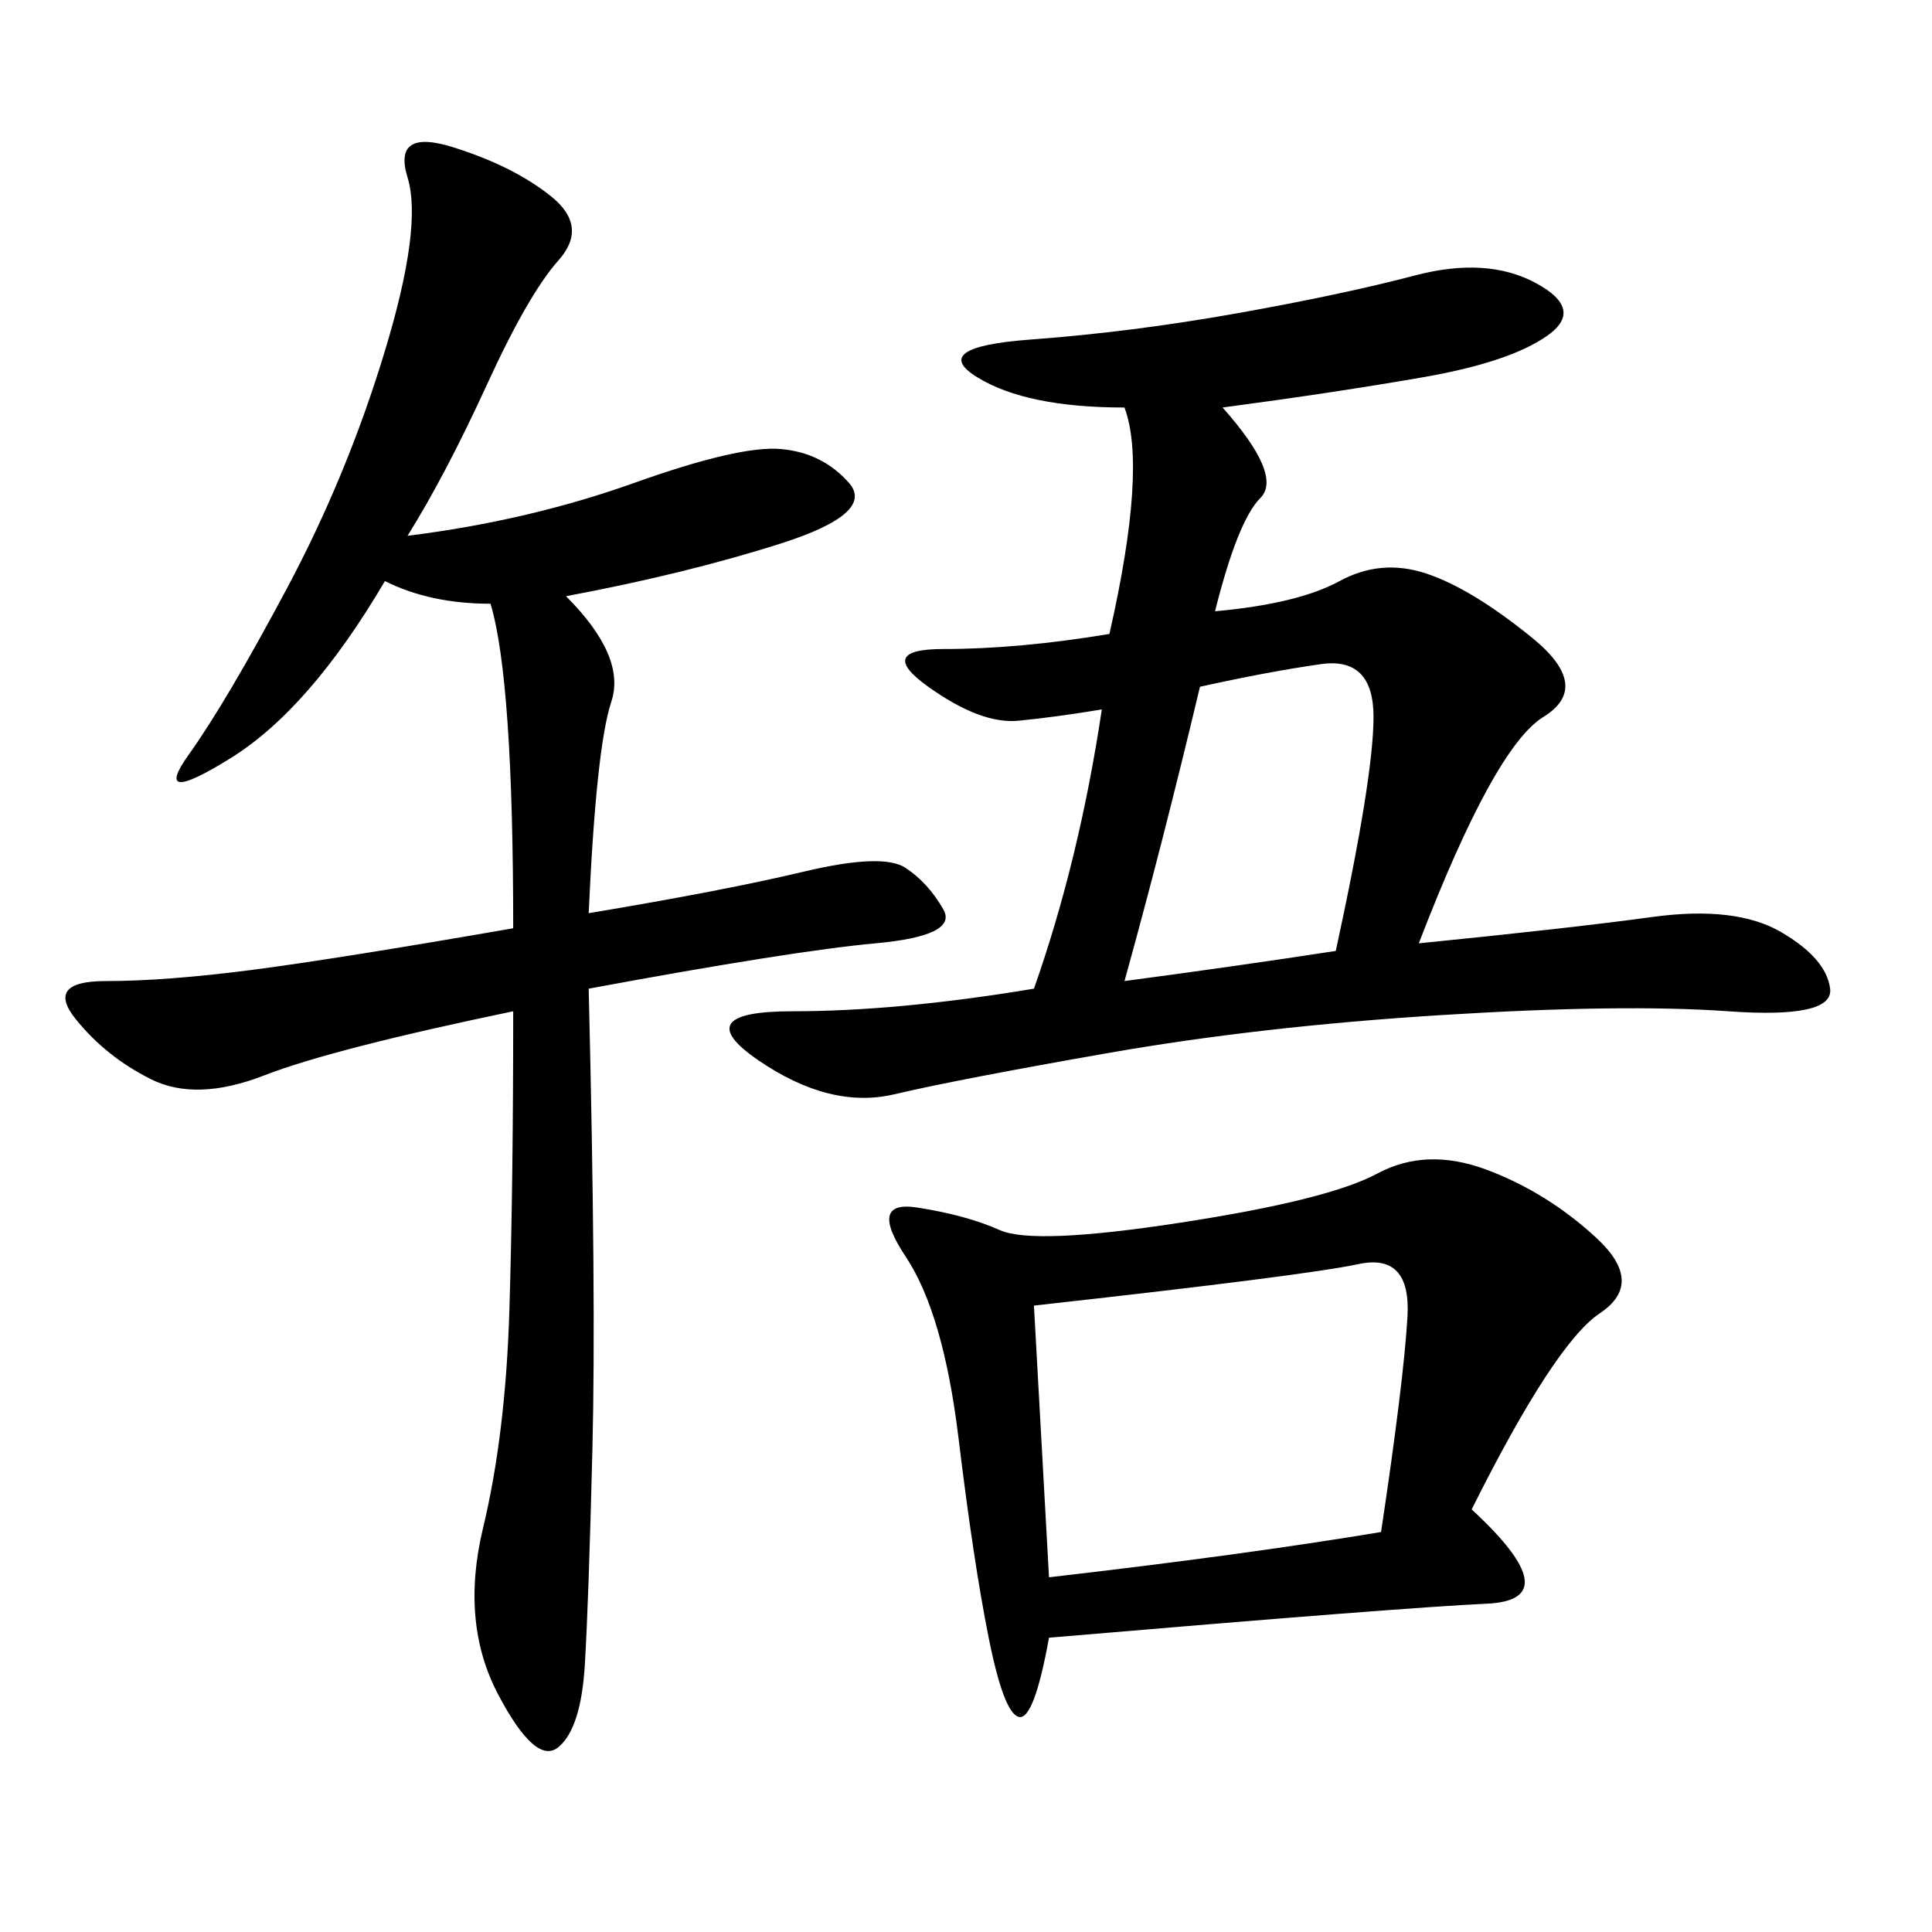
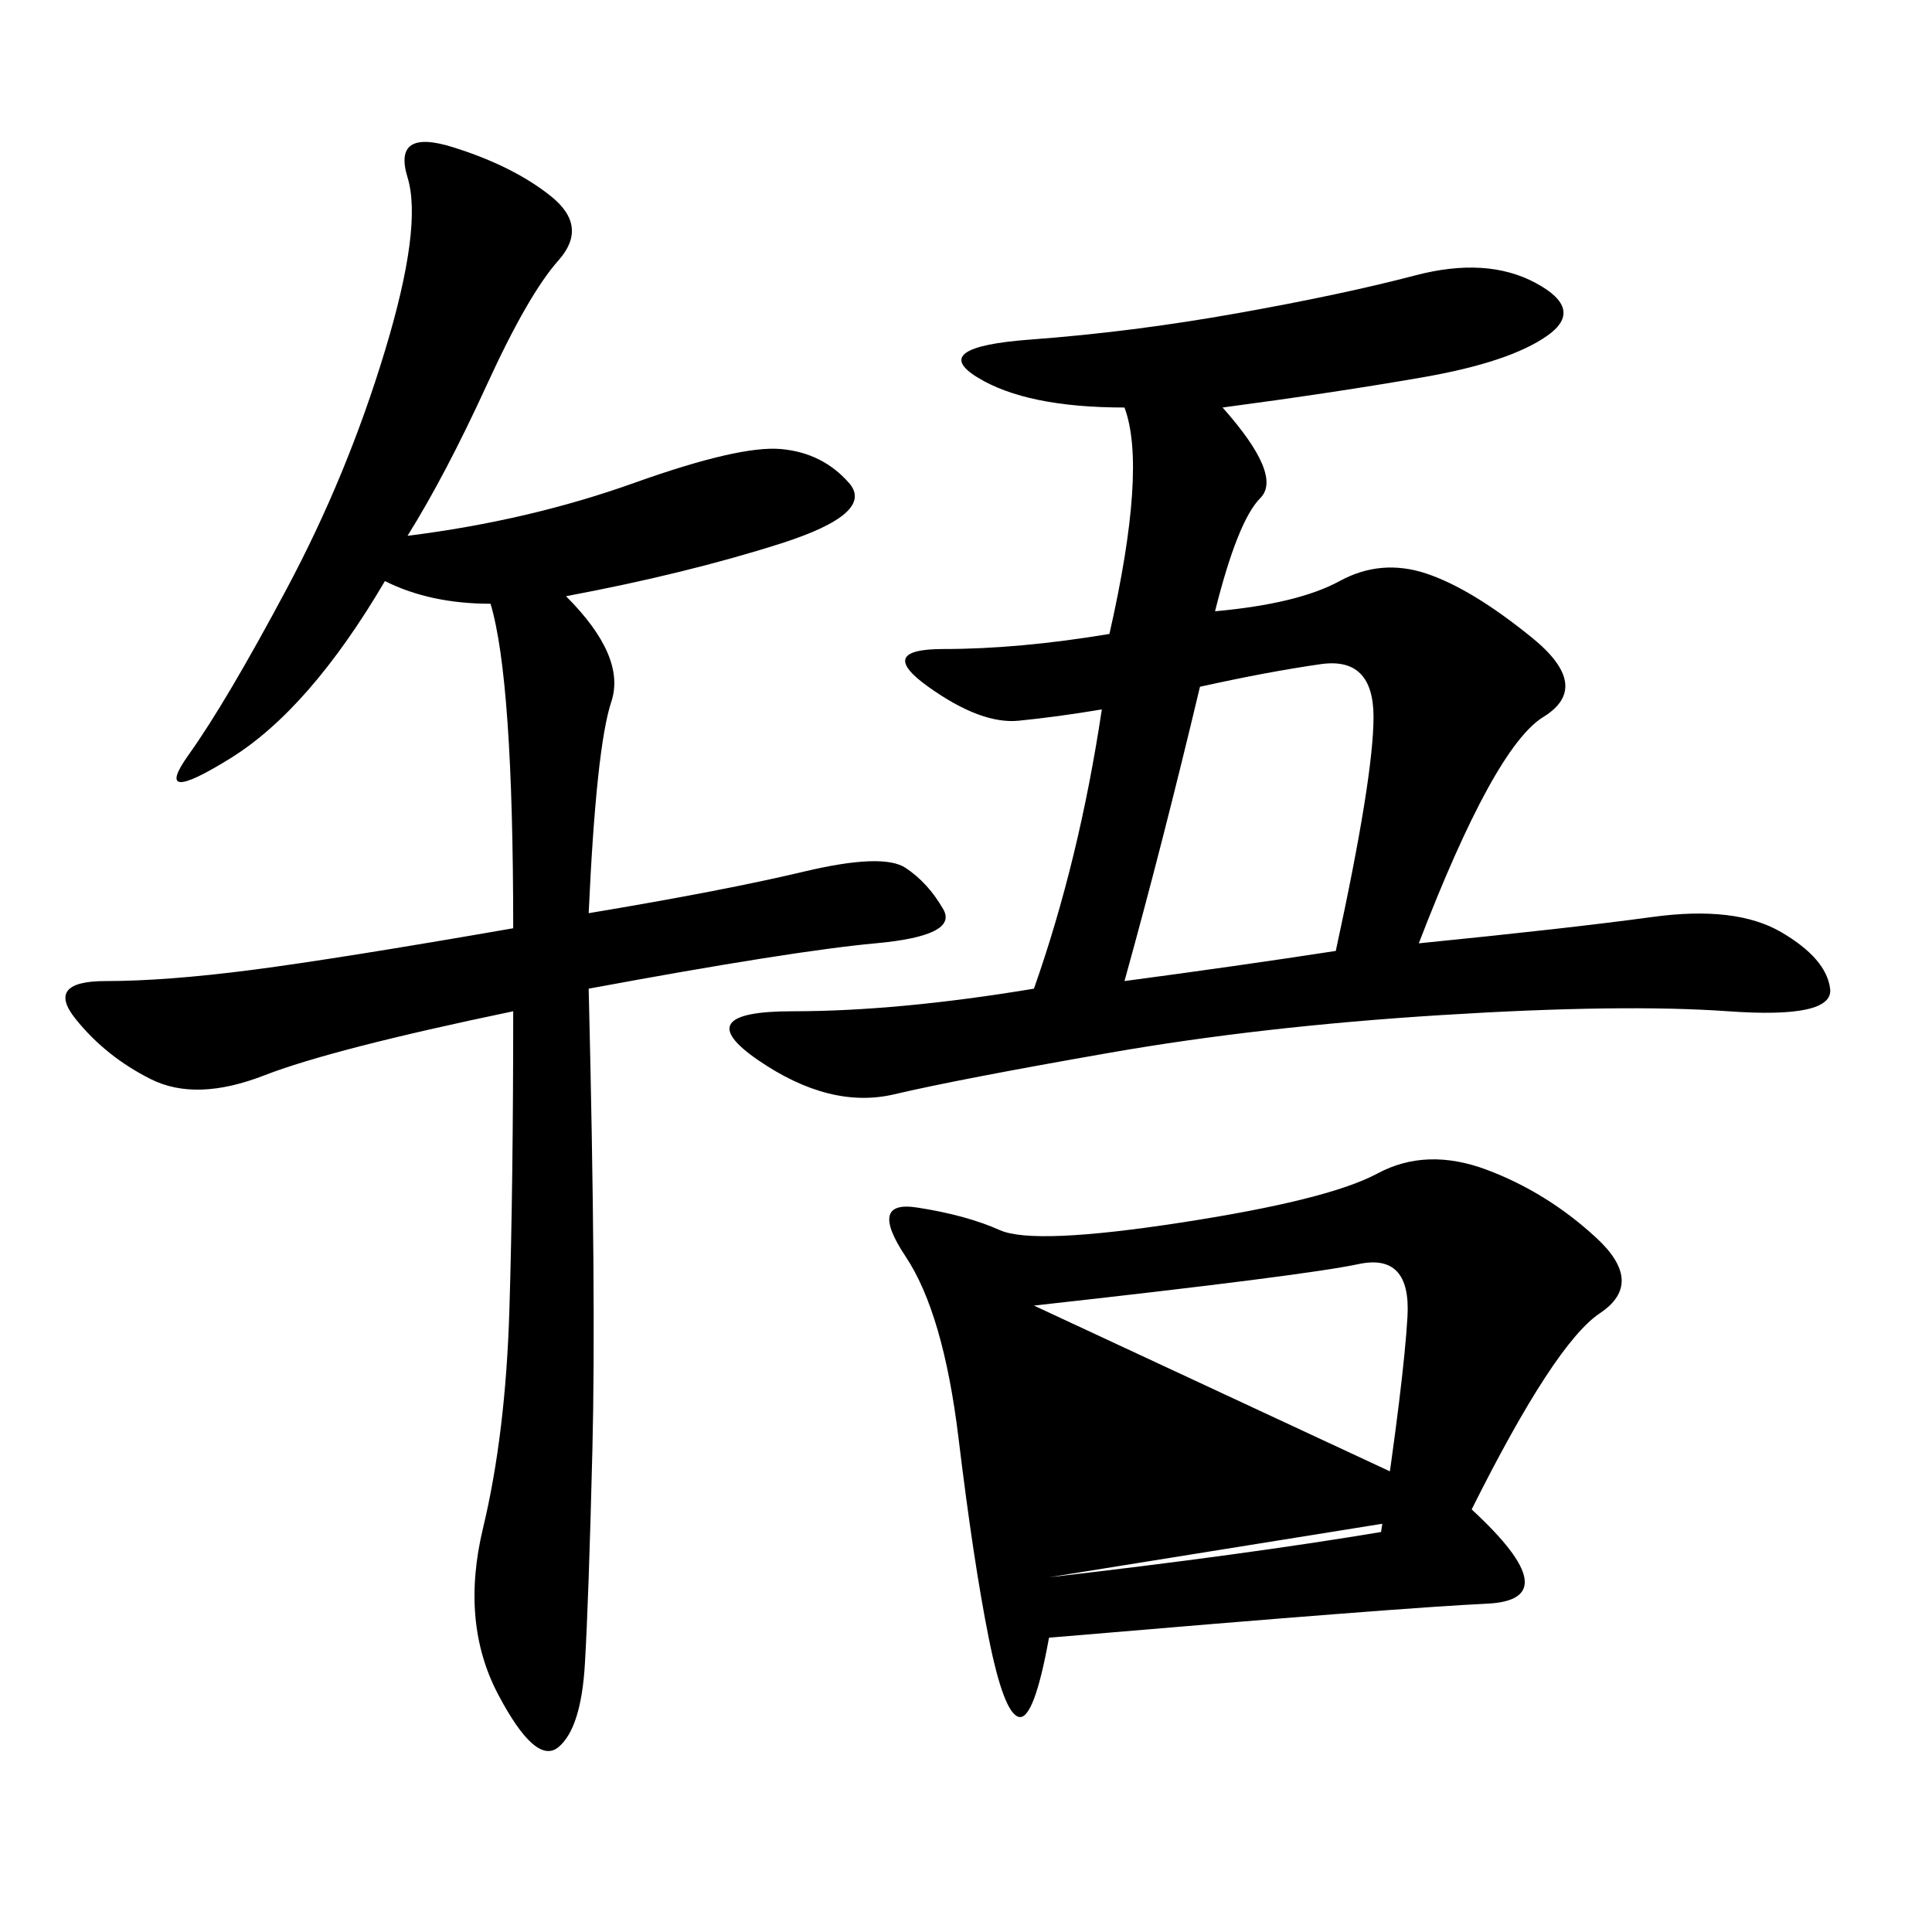
<svg xmlns="http://www.w3.org/2000/svg" width="300" height="300">
-   <path d="M189.84 63.28Q199.22 73.83 195.70 77.34Q192.19 80.86 188.67 94.92L188.67 94.92Q201.56 93.75 208.01 90.23Q214.45 86.72 221.48 89.06Q228.52 91.41 237.89 99.02Q247.27 106.64 239.65 111.33Q232.03 116.02 220.31 146.48L220.31 146.48Q243.75 144.14 256.64 142.38Q269.53 140.63 276.56 144.73Q283.59 148.83 284.18 153.52Q284.77 158.20 268.36 157.03Q251.95 155.86 223.83 157.62Q195.70 159.38 172.27 163.48Q148.83 167.58 138.87 169.92Q128.91 172.27 117.77 164.65Q106.64 157.03 123.05 157.03L123.05 157.03Q139.45 157.03 160.55 153.52L160.55 153.52Q167.58 133.59 171.09 110.16L171.09 110.16Q164.06 111.33 158.20 111.91Q152.34 112.50 144.14 106.64Q135.94 100.78 146.48 100.78L146.48 100.78Q158.20 100.78 172.27 98.44L172.27 98.44Q178.13 72.66 174.61 63.28L174.61 63.28Q159.38 63.28 151.76 58.59Q144.14 53.91 159.96 52.73Q175.78 51.56 192.19 48.63Q208.59 45.70 219.73 42.77Q230.86 39.84 238.48 43.95Q246.09 48.05 240.23 52.15Q234.38 56.25 220.90 58.59Q207.42 60.94 189.84 63.28L189.84 63.28ZM63.28 83.20Q82.03 80.86 98.44 75Q114.84 69.14 121.29 69.73Q127.73 70.31 131.84 75Q135.94 79.69 121.29 84.38Q106.64 89.06 87.89 92.58L87.89 92.58Q97.27 101.95 94.92 108.98Q92.58 116.02 91.41 141.80L91.41 141.80Q112.50 138.28 124.80 135.35Q137.11 132.42 140.63 134.77Q144.14 137.11 146.48 141.21Q148.83 145.31 135.94 146.48Q123.05 147.66 91.41 153.52L91.41 153.52Q92.58 201.56 91.99 225Q91.41 248.44 90.82 258.40Q90.23 268.36 86.72 271.29Q83.20 274.22 77.34 263.09Q71.48 251.95 75 237.30Q78.52 222.66 79.10 203.32Q79.69 183.98 79.69 157.03L79.69 157.03Q51.56 162.89 41.02 166.99Q30.47 171.09 23.44 167.58Q16.41 164.06 11.72 158.20Q7.03 152.34 16.41 152.34L16.41 152.34Q25.78 152.34 39.26 150.59Q52.73 148.83 79.69 144.14L79.69 144.14Q79.69 105.47 76.17 93.75L76.17 93.75Q66.80 93.75 59.77 90.23L59.77 90.23Q48.05 110.16 35.74 117.77Q23.44 125.39 29.30 117.19Q35.16 108.98 44.53 91.41Q53.91 73.83 59.77 54.49Q65.63 35.16 63.28 27.54Q60.94 19.92 70.31 22.85Q79.69 25.78 85.55 30.47Q91.41 35.16 86.72 40.43Q82.03 45.70 75.59 59.77Q69.14 73.83 63.28 83.20L63.28 83.20ZM228.52 234.38Q243.75 248.44 230.86 249.02Q217.97 249.61 162.89 254.30L162.89 254.30Q160.55 267.19 158.20 266.60Q155.86 266.02 153.52 254.30Q151.17 242.58 148.83 223.24Q146.48 203.91 140.63 195.12Q134.77 186.33 142.38 187.50Q150 188.67 155.27 191.02Q160.55 193.36 183.40 189.84Q206.25 186.33 213.87 182.23Q221.48 178.13 230.86 181.64Q240.23 185.16 247.85 192.19Q255.47 199.22 248.44 203.91Q241.41 208.59 228.52 234.38L228.52 234.38ZM160.55 202.73L162.89 244.92Q193.36 241.41 214.45 237.89L214.45 237.89Q217.97 214.45 218.55 204.49Q219.14 194.53 210.94 196.29Q202.73 198.05 160.55 202.73L160.55 202.73ZM186.33 106.64Q180.47 131.25 174.61 152.34L174.61 152.34Q192.19 150 207.42 147.66L207.42 147.66Q213.28 120.70 213.28 111.33L213.28 111.33Q213.28 101.95 205.08 103.13Q196.88 104.30 186.33 106.64L186.33 106.64Z" />
+   <path d="M189.84 63.28Q199.22 73.83 195.70 77.34Q192.19 80.86 188.67 94.92L188.67 94.92Q201.56 93.75 208.01 90.23Q214.45 86.72 221.48 89.06Q228.52 91.41 237.89 99.02Q247.27 106.64 239.65 111.33Q232.03 116.02 220.31 146.48L220.31 146.48Q243.75 144.14 256.64 142.38Q269.53 140.63 276.56 144.73Q283.59 148.83 284.18 153.52Q284.77 158.20 268.36 157.03Q251.95 155.86 223.83 157.62Q195.70 159.38 172.27 163.48Q148.83 167.58 138.87 169.92Q128.91 172.27 117.77 164.65Q106.64 157.03 123.05 157.03L123.05 157.03Q139.45 157.03 160.55 153.52L160.55 153.52Q167.58 133.59 171.09 110.16L171.09 110.16Q164.06 111.33 158.20 111.91Q152.34 112.50 144.14 106.64Q135.94 100.78 146.48 100.78L146.48 100.78Q158.20 100.78 172.27 98.44L172.27 98.44Q178.13 72.66 174.61 63.28L174.61 63.28Q159.38 63.28 151.76 58.59Q144.14 53.91 159.96 52.73Q175.78 51.56 192.19 48.63Q208.59 45.70 219.73 42.77Q230.86 39.84 238.48 43.95Q246.09 48.05 240.23 52.15Q234.38 56.25 220.90 58.59Q207.42 60.94 189.84 63.28L189.84 63.28ZM63.28 83.20Q82.03 80.86 98.44 75Q114.84 69.14 121.29 69.73Q127.73 70.31 131.84 75Q135.94 79.69 121.29 84.38Q106.64 89.06 87.89 92.58L87.89 92.58Q97.27 101.95 94.92 108.98Q92.58 116.02 91.41 141.80L91.41 141.80Q112.50 138.28 124.80 135.35Q137.11 132.42 140.63 134.77Q144.14 137.11 146.48 141.21Q148.83 145.31 135.94 146.48Q123.05 147.66 91.41 153.52L91.41 153.52Q92.58 201.56 91.99 225Q91.41 248.44 90.82 258.40Q90.23 268.36 86.72 271.29Q83.20 274.22 77.34 263.09Q71.48 251.95 75 237.30Q78.52 222.66 79.10 203.32Q79.69 183.98 79.69 157.03L79.69 157.03Q51.56 162.89 41.02 166.99Q30.47 171.09 23.44 167.58Q16.41 164.06 11.72 158.20Q7.03 152.34 16.41 152.34L16.41 152.34Q25.78 152.34 39.26 150.59Q52.73 148.83 79.69 144.14L79.69 144.14Q79.69 105.47 76.17 93.75L76.17 93.75Q66.80 93.75 59.77 90.23L59.77 90.23Q48.05 110.16 35.74 117.77Q23.44 125.39 29.30 117.19Q35.16 108.98 44.53 91.41Q53.91 73.83 59.77 54.49Q65.63 35.16 63.28 27.54Q60.94 19.92 70.31 22.85Q79.69 25.78 85.55 30.47Q91.41 35.16 86.72 40.43Q82.03 45.70 75.59 59.77Q69.14 73.83 63.28 83.20L63.28 83.20ZM228.52 234.38Q243.75 248.44 230.86 249.02Q217.97 249.61 162.89 254.30L162.89 254.30Q160.55 267.19 158.20 266.60Q155.86 266.02 153.52 254.30Q151.17 242.58 148.83 223.24Q146.48 203.91 140.63 195.12Q134.77 186.33 142.38 187.50Q150 188.67 155.27 191.02Q160.55 193.36 183.40 189.84Q206.25 186.33 213.87 182.23Q221.48 178.13 230.86 181.64Q240.23 185.16 247.85 192.19Q255.47 199.22 248.44 203.91Q241.41 208.59 228.52 234.38L228.52 234.38ZL162.89 244.92Q193.36 241.41 214.45 237.89L214.45 237.89Q217.97 214.45 218.55 204.49Q219.14 194.53 210.94 196.29Q202.73 198.05 160.55 202.73L160.55 202.73ZM186.33 106.64Q180.47 131.25 174.61 152.34L174.61 152.34Q192.19 150 207.42 147.66L207.42 147.66Q213.28 120.70 213.28 111.33L213.28 111.33Q213.28 101.95 205.08 103.13Q196.88 104.30 186.33 106.64L186.33 106.64Z" />
</svg>